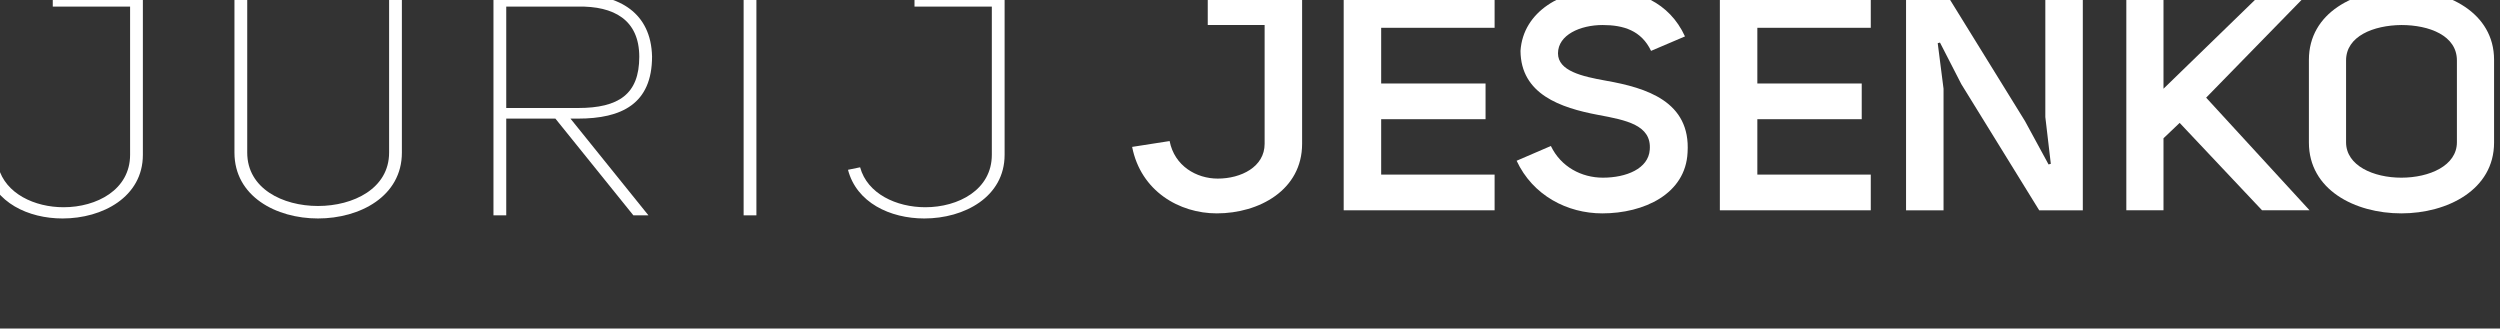
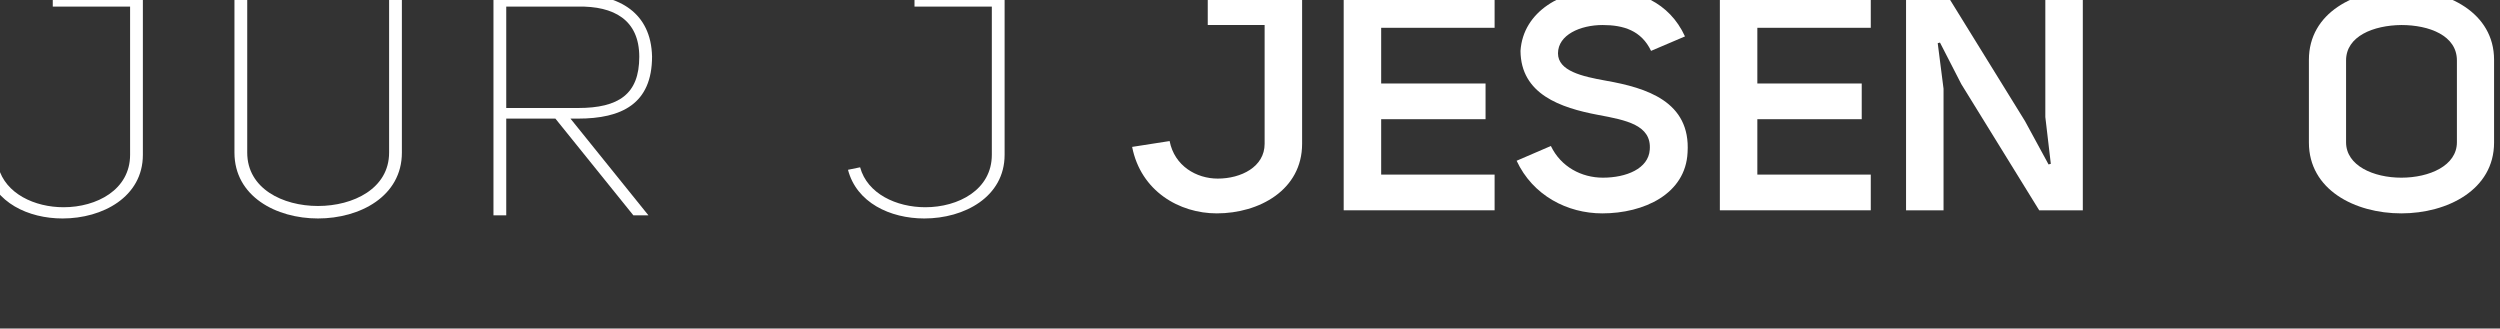
<svg xmlns="http://www.w3.org/2000/svg" xmlns:ns1="http://sodipodi.sourceforge.net/DTD/sodipodi-0.dtd" xmlns:ns2="http://www.inkscape.org/namespaces/inkscape" id="svg2065" version="1.1" viewBox="0 0 46.302 6.085" height="23" width="175" ns1:docname="bonako.svg" ns2:version="0.92.4 (unknown)">
  <rect x="0" y="0" width="46.302" height="6.085" fill="#333333" stroke="none" />
  <ns1:namedview pagecolor="#ffffff" bordercolor="#666666" borderopacity="1" objecttolerance="10" gridtolerance="10" guidetolerance="10" ns2:pageopacity="0" ns2:pageshadow="2" ns2:window-width="1920" ns2:window-height="1151" id="namedview23" showgrid="false" ns2:zoom="2.7780422" ns2:cx="172.11215" ns2:cy="-33.504045" ns2:window-x="0" ns2:window-y="25" ns2:window-maximized="1" ns2:current-layer="g6158-8-4" showguides="false" />
  <defs id="defs2059" />
  <g id="text6011-9-0-7-9" style="font-style:normal;font-variant:normal;font-weight:normal;font-stretch:normal;font-size:136.17px;line-height:1.25;font-family:'Uni Sans Regular';-inkscape-font-specification:'Uni Sans Regular, Normal';font-variant-ligatures:normal;font-variant-caps:normal;font-variant-numeric:normal;font-feature-settings:normal;text-align:start;letter-spacing:0px;word-spacing:0px;writing-mode:lr-tb;text-anchor:start;display:inline;fill:#ff00ff;fill-opacity:1;stroke:none;stroke-width:1.844" transform="matrix(0.147,0,0,0.14,89.664,-481.599)" aria-label="JURIJ JESENKO">
    <g style="fill:#ff00ff;stroke-width:1.844" transform="translate(-638.691,1117.709)" id="g6158-8-4">
      <g id="g865" transform="matrix(0.299,0,0,0.299,81.512,1646.913)" style="stroke-width:6.172;fill:#ffffff">
        <path ns2:connector-curvature="0" id="path6121-1-5" style="font-style:normal;font-variant:normal;font-weight:300;font-stretch:normal;font-size:136.17px;line-height:0;font-family:'Uni Sans';-inkscape-font-specification:'Uni Sans, Light';font-variant-ligatures:normal;font-variant-caps:normal;font-variant-numeric:normal;font-feature-settings:normal;text-align:start;letter-spacing:52.5px;writing-mode:lr-tb;text-anchor:start;fill:#ffffff;stroke-width:6.172" d="m -154.287,2261.674 h 32.583 v 65.581 c 0,15.463 -14.083,23.195 -28.027,23.195 -12.15,0 -24.438,-5.937 -27.475,-17.672 l -5.108,1.105 c 3.59,14.497 17.672,21.538 32.169,21.538 16.844,0 33.826,-9.527 33.826,-28.165 v -70.966 h -37.968 z" />
        <path ns2:connector-curvature="0" id="path6123-3-0" style="font-style:normal;font-variant:normal;font-weight:300;font-stretch:normal;font-size:136.17px;line-height:0;font-family:'Uni Sans';-inkscape-font-specification:'Uni Sans, Light';font-variant-ligatures:normal;font-variant-caps:normal;font-variant-numeric:normal;font-feature-settings:normal;text-align:start;letter-spacing:52.5px;writing-mode:lr-tb;text-anchor:start;fill:#ffffff;stroke-width:6.172" d="m -72.344,2256.289 h -5.385 v 69.999 c 0,19.329 17.534,29.132 35.207,29.132 17.672,0 35.345,-9.803 35.345,-29.132 v -69.999 h -5.385 v 69.999 c 0,15.877 -15.049,23.609 -29.96,23.609 -14.911,0 -29.822,-7.732 -29.822,-23.609 z" />
        <path ns2:connector-curvature="0" id="path6125-5-6" style="font-style:normal;font-variant:normal;font-weight:300;font-stretch:normal;font-size:136.17px;line-height:0;font-family:'Uni Sans';-inkscape-font-specification:'Uni Sans, Light';font-variant-ligatures:normal;font-variant-caps:normal;font-variant-numeric:normal;font-feature-settings:normal;text-align:start;letter-spacing:52.5px;writing-mode:lr-tb;text-anchor:start;fill:#ffffff;stroke-width:6.172" d="m 96.717,2354.039 -32.86,-42.8 h 3.176 c 18.363,0 31.203,-6.489 31.203,-27.475 -0.414,-19.329 -13.807,-27.475 -31.341,-27.475 H 31.412 v 97.75 h 5.385 v -42.8 h 20.71 l 32.86,42.8 z m -59.92,-47.495 v -44.871 h 30.236 c 15.049,-0.276 25.818,5.799 25.818,22.229 0,16.568 -8.698,22.643 -25.818,22.643 z" />
-         <path ns2:connector-curvature="0" id="path6127-5-9" style="font-style:normal;font-variant:normal;font-weight:300;font-stretch:normal;font-size:136.17px;line-height:0;font-family:'Uni Sans';-inkscape-font-specification:'Uni Sans, Light';font-variant-ligatures:normal;font-variant-caps:normal;font-variant-numeric:normal;font-feature-settings:normal;text-align:start;letter-spacing:52.5px;writing-mode:lr-tb;text-anchor:start;fill:#ffffff;stroke-width:6.172" d="m 142.21,2256.289 h -5.385 v 97.75 h 5.385 z" />
        <path ns2:connector-curvature="0" id="path6129-7-1" style="font-style:normal;font-variant:normal;font-weight:300;font-stretch:normal;font-size:136.17px;line-height:0;font-family:'Uni Sans';-inkscape-font-specification:'Uni Sans, Light';font-variant-ligatures:normal;font-variant-caps:normal;font-variant-numeric:normal;font-feature-settings:normal;text-align:start;letter-spacing:52.5px;writing-mode:lr-tb;text-anchor:start;fill:#ffffff;stroke-width:6.172" d="m 208.828,2261.674 h 32.583 v 65.581 c 0,15.463 -14.083,23.195 -28.027,23.195 -12.15,0 -24.438,-5.937 -27.475,-17.672 l -5.108,1.105 c 3.59,14.497 17.672,21.538 32.169,21.538 16.844,0 33.826,-9.527 33.826,-28.165 v -70.966 h -37.968 z" />
      </g>
      <g id="g858" transform="matrix(0.299,0,0,0.299,49.012,1644.906)" style="stroke-width:6.172;fill:#ffffff">
        <path ns2:connector-curvature="0" id="path6131-8-5" style="font-style:normal;font-variant:normal;font-weight:600;font-stretch:normal;font-size:136.17px;line-height:0;font-family:'Uni Sans';-inkscape-font-specification:'Uni Sans, Semi-Bold';font-variant-ligatures:normal;font-variant-caps:normal;font-variant-numeric:normal;font-feature-settings:normal;text-align:start;writing-mode:lr-tb;text-anchor:start;fill:#ffffff;stroke-width:6.172" d="m 441.092,2262.111 v 14.434 h 23.966 v 52.562 c 0,10.213 -9.94,15.387 -19.745,15.387 -8.987,0 -18.247,-5.583 -20.289,-16.613 l -15.796,2.587 c 3.677,19.608 19.881,29.413 35.676,29.413 17.838,0 35.949,-10.349 35.949,-30.774 v -66.996 z" />
        <path ns2:connector-curvature="0" id="path6133-4-97" style="font-style:normal;font-variant:normal;font-weight:600;font-stretch:normal;font-size:136.17px;line-height:0;font-family:'Uni Sans';-inkscape-font-specification:'Uni Sans, Semi-Bold';font-variant-ligatures:normal;font-variant-caps:normal;font-variant-numeric:normal;font-feature-settings:normal;text-align:start;writing-mode:lr-tb;text-anchor:start;fill:#ffffff;stroke-width:6.172" d="m 514.168,2277.771 h 47.796 v -15.796 h -63.591 v 96.545 h 63.591 v -15.796 h -47.796 v -24.511 h 43.983 v -15.796 h -43.983 z" />
        <path ns2:connector-curvature="0" id="path6135-3-0" style="font-style:normal;font-variant:normal;font-weight:600;font-stretch:normal;font-size:136.17px;line-height:0;font-family:'Uni Sans';-inkscape-font-specification:'Uni Sans, Semi-Bold';font-variant-ligatures:normal;font-variant-caps:normal;font-variant-numeric:normal;font-feature-settings:normal;text-align:start;writing-mode:lr-tb;text-anchor:start;fill:#ffffff;stroke-width:6.172" d="m 588.676,2289.073 c 0,-8.17 9.396,-12.528 18.791,-12.528 8.851,0 16.34,2.451 20.425,11.438 l 14.298,-6.4 c -6.672,-15.251 -20.289,-20.834 -34.723,-20.834 -16.885,0 -33.498,9.668 -34.587,27.234 0.136,19.2 16.885,25.192 32.681,28.323 11.847,2.315 22.604,4.494 21.787,15.387 -0.545,8.443 -9.94,12.392 -19.745,12.392 -8.987,0 -17.702,-4.766 -21.923,-14.026 l -14.434,6.536 c 6.809,15.387 21.379,23.285 36.085,23.285 17.566,0 35.132,-8.579 35.949,-26.962 1.362,-22.604 -17.43,-28.596 -34.315,-31.728 -10.213,-1.906 -20.289,-4.357 -20.289,-12.119 z" />
        <path ns2:connector-curvature="0" id="path6137-1-6" style="font-style:normal;font-variant:normal;font-weight:600;font-stretch:normal;font-size:136.17px;line-height:0;font-family:'Uni Sans';-inkscape-font-specification:'Uni Sans, Semi-Bold';font-variant-ligatures:normal;font-variant-caps:normal;font-variant-numeric:normal;font-feature-settings:normal;text-align:start;writing-mode:lr-tb;text-anchor:start;fill:#ffffff;stroke-width:6.172" d="m 672.678,2277.771 h 47.796 v -15.796 h -63.591 v 96.545 h 63.591 v -15.796 h -47.796 v -24.511 h 43.983 v -15.796 h -43.983 z" />
        <path ns2:connector-curvature="0" id="path6139-96-3" style="font-style:normal;font-variant:normal;font-weight:600;font-stretch:normal;font-size:136.17px;line-height:0;font-family:'Uni Sans';-inkscape-font-specification:'Uni Sans, Semi-Bold';font-variant-ligatures:normal;font-variant-caps:normal;font-variant-numeric:normal;font-feature-settings:normal;text-align:start;writing-mode:lr-tb;text-anchor:start;fill:#ffffff;stroke-width:6.172" d="m 751.136,2358.52 v -53.787 l -2.451,-20.153 0.953,-0.272 8.987,18.383 32.817,55.83 h 18.383 v -96.408 h -15.796 v 55.149 l 2.315,20.698 -0.953,0.272 -9.94,-19.2 -33.498,-56.919 h -16.613 v 96.408 z" />
-         <path ns2:connector-curvature="0" id="path6141-5-5" style="font-style:normal;font-variant:normal;font-weight:600;font-stretch:normal;font-size:136.17px;line-height:0;font-family:'Uni Sans';-inkscape-font-specification:'Uni Sans, Semi-Bold';font-variant-ligatures:normal;font-variant-caps:normal;font-variant-numeric:normal;font-feature-settings:normal;text-align:start;writing-mode:lr-tb;text-anchor:start;fill:#ffffff;stroke-width:6.172" d="m 843.819,2304.732 v -42.621 h -15.66 v 96.408 h 15.66 v -31.864 l 6.809,-6.809 34.723,38.672 h 20.017 l -43.574,-49.838 43.302,-46.57 h -19.472 z" />
        <path ns2:connector-curvature="0" id="path6143-0-05" style="font-style:normal;font-variant:normal;font-weight:600;font-stretch:normal;font-size:136.17px;line-height:0;font-family:'Uni Sans';-inkscape-font-specification:'Uni Sans, Semi-Bold';font-variant-ligatures:normal;font-variant-caps:normal;font-variant-numeric:normal;font-feature-settings:normal;text-align:start;writing-mode:lr-tb;text-anchor:start;fill:#ffffff;stroke-width:6.172" d="m 905.093,2328.562 c 0,20.834 19.336,31.319 38.945,31.319 19.472,0 39.081,-10.485 39.081,-31.319 v -36.63 c 0,-20.834 -19.608,-31.183 -39.081,-31.183 -19.608,0 -38.945,10.349 -38.945,31.183 z m 15.66,-36.357 c 0,-10.757 11.574,-15.523 23.285,-15.66 11.711,0 23.421,4.63 23.421,15.66 v 36.221 c 0,10.349 -11.575,15.66 -23.421,15.66 -11.711,0 -23.285,-5.311 -23.285,-15.66 z" />
      </g>
    </g>
  </g>
</svg>